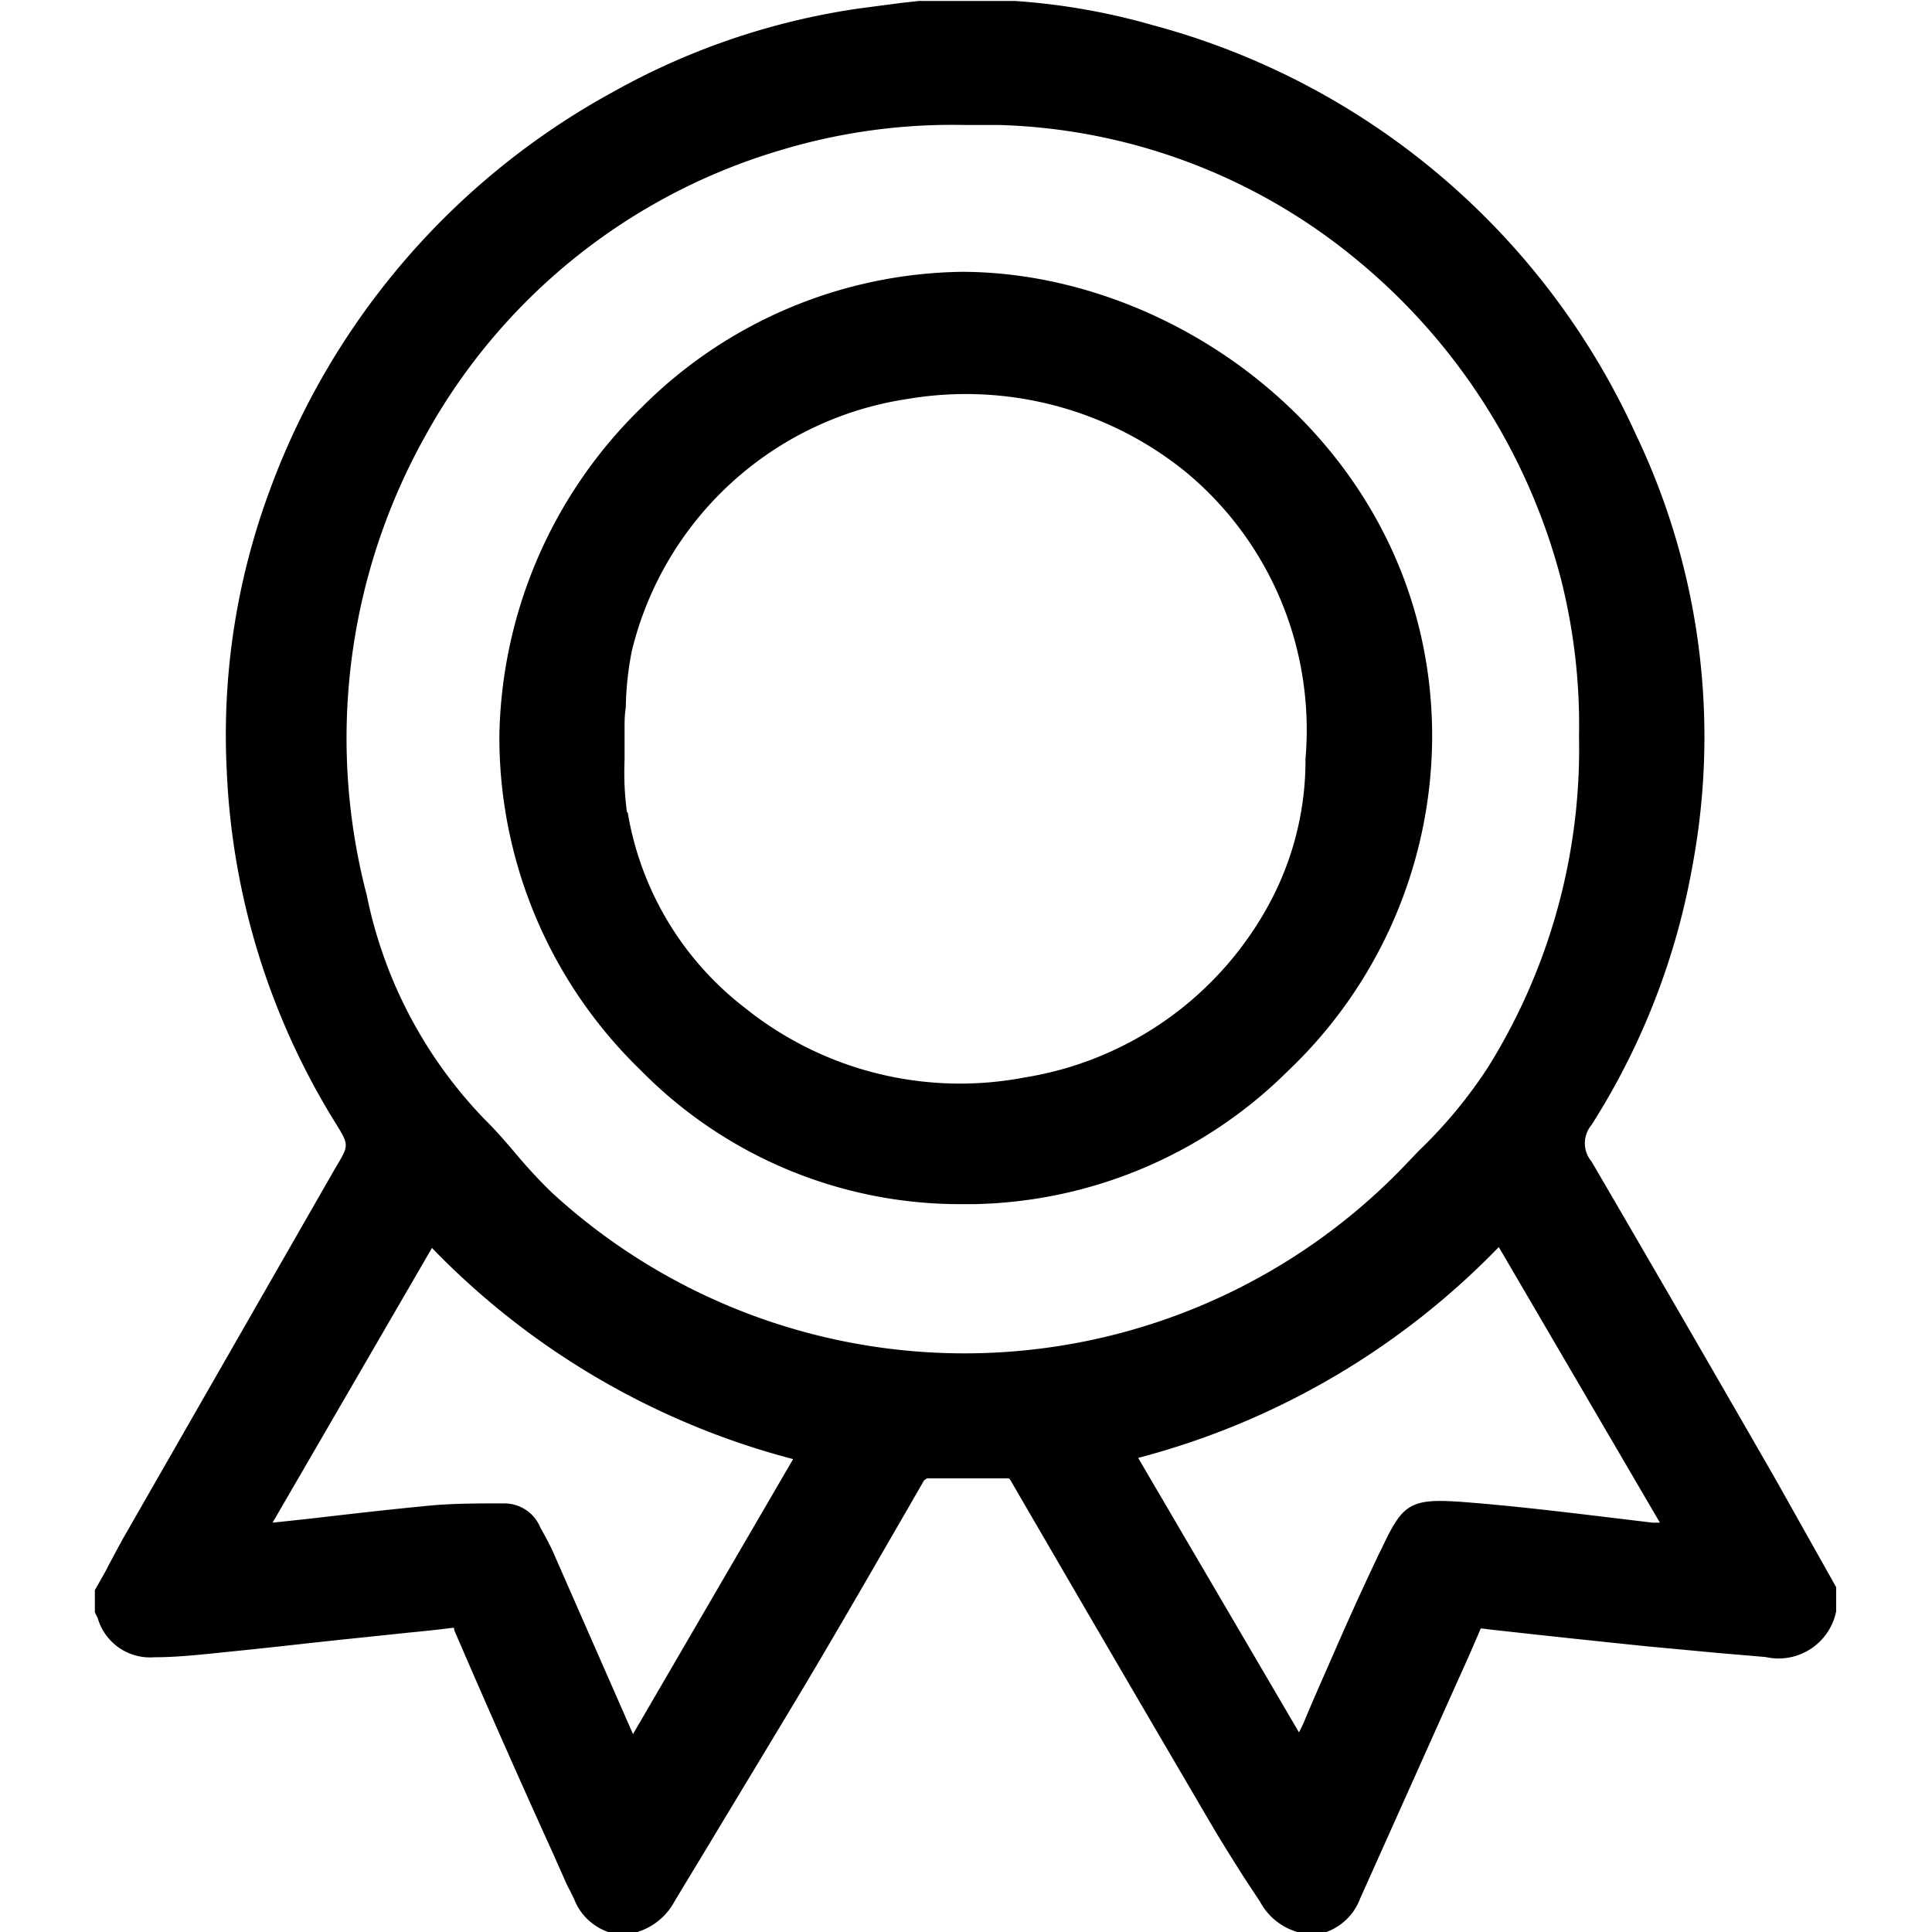
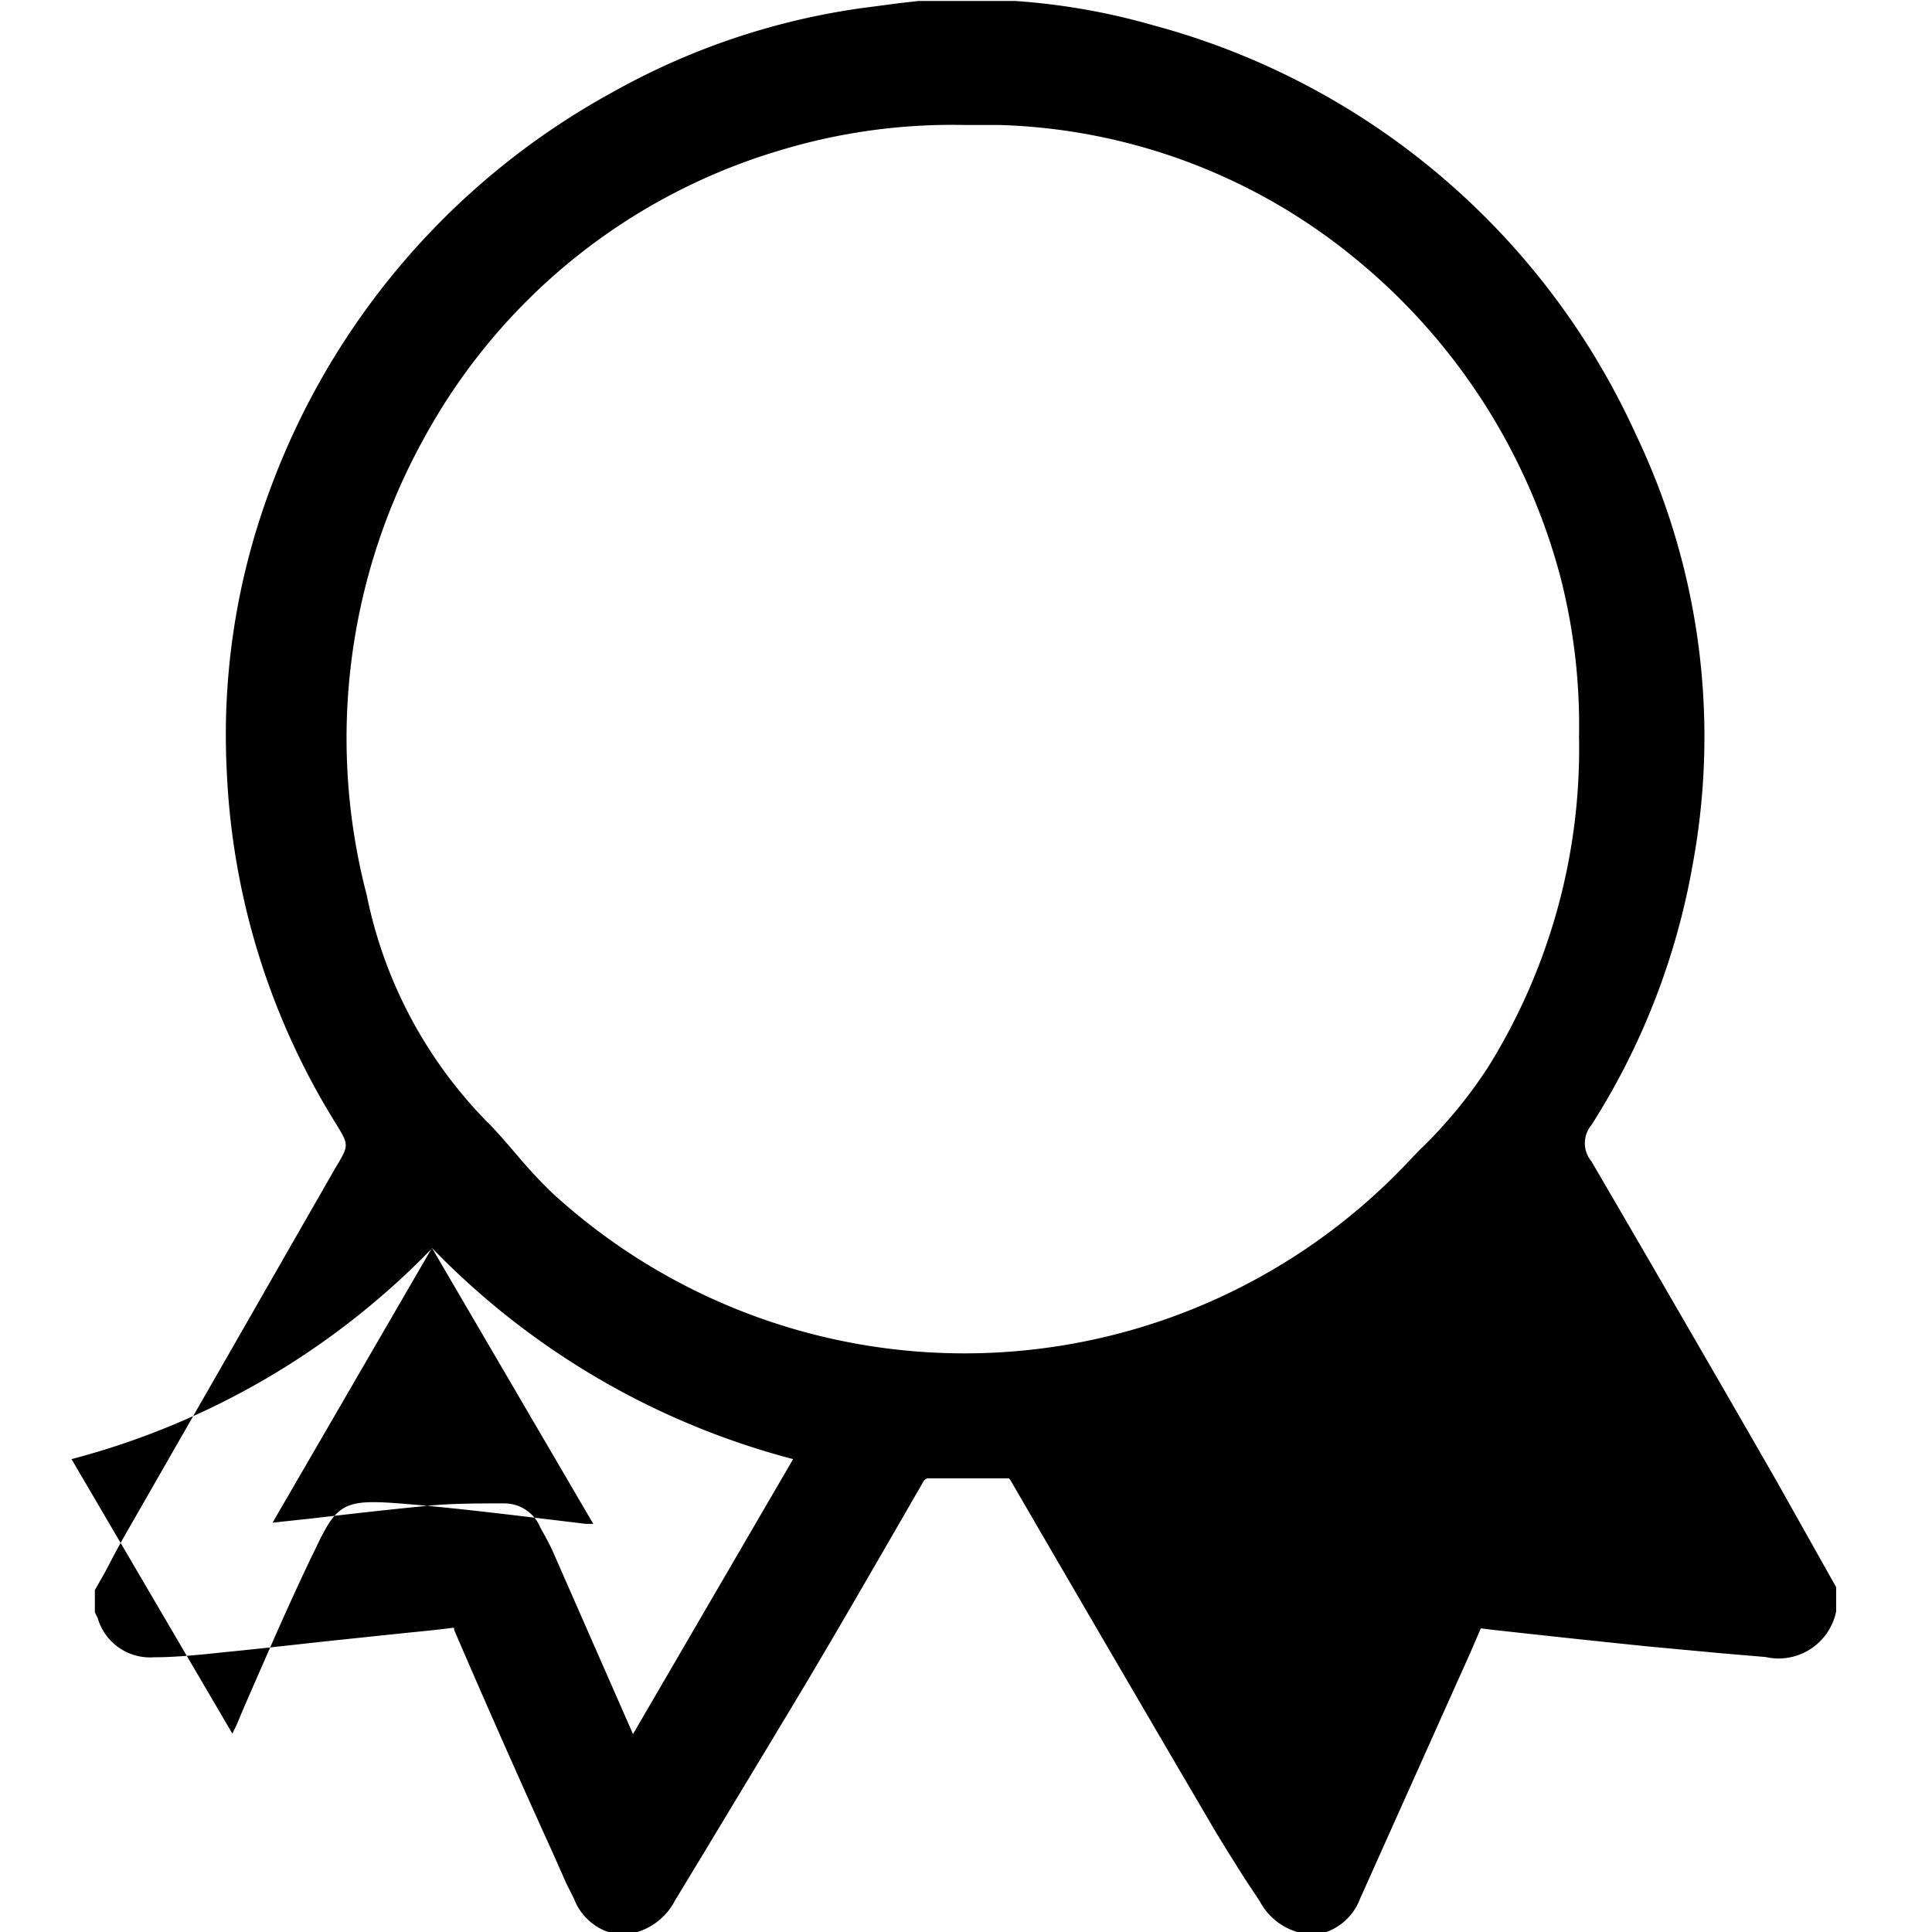
<svg xmlns="http://www.w3.org/2000/svg" height="64" width="64" version="1.1" viewBox="0 0 1024 1024" class="icon">
-   <path d="M941.176 784.207q-48.622-84.61-97.627-168.582a15.059 15.059 0 0 1 0-19.398 378.512 378.512 0 0 0 53.599-137.954 371.494 371.494 0 0 0-30.118-228.052 392.933 392.933 0 0 0-256.255-216.949 350.692 350.692 0 0 0-72.869-12.762H486.987l-10.209 1.149-21.312 2.808a376.598 376.598 0 0 0-130.808 44.411A395.613 395.613 0 0 0 143.186 259.318a372.514 372.514 0 0 0-22.971 149.823 384.766 384.766 0 0 0 57.683 186.193c7.147 11.613 7.147 11.613 0 23.482L65.34 815.218c-3.318 5.998-6.508 11.996-9.699 18.122l-5.36 9.444V854.524l0.766 1.659a8.55 8.55 0 0 1 0.766 1.531 28.841 28.841 0 0 0 29.735 20.674c13.91 0 28.203-1.787 42.369-3.19 17.739-1.787 35.478-3.829 53.216-5.743l39.051-4.084c7.785-0.766 15.569-1.531 23.354-2.552h1.149v1.021q25.523 59.342 52.451 118.556l6.381 14.421c0.766 1.787 1.659 3.573 2.552 5.232l2.169 4.339a29.862 29.862 0 0 0 18.122 17.611h15.442a33.563 33.563 0 0 0 19.908-16.59l17.611-29.097c16.973-28.203 34.074-56.407 51.047-84.738 18.377-30.883 36.243-61.894 54.237-93.033l9.188-15.952 1.531-1.021h43.39a4.467 4.467 0 0 1 1.021 1.276q53.727 92.522 107.836 184.79c5.105 8.55 10.337 16.845 15.825 25.523l8.423 12.762a33.053 33.053 0 0 0 19.781 16.08H703.043a30.118 30.118 0 0 0 17.866-17.739l52.323-116.77c3.956-8.678 7.785-17.356 11.613-26.417l6.381 0.766q41.093 4.594 82.313 8.806l38.285 3.573 23.992 2.042a31.139 31.139 0 0 0 37.392-24.247v-12.762zM225.372 231.115A317.767 317.767 0 0 1 413.607 79.633a314.193 314.193 0 0 1 96.989-13.4h18.504a311.258 311.258 0 0 1 188.618 70.317 325.807 325.807 0 0 1 109.496 169.858 315.852 315.852 0 0 1 9.699 83.972 319.043 319.043 0 0 1-48.112 175.091 249.109 249.109 0 0 1-36.626 44.283l-5.615 5.87a323.254 323.254 0 0 1-453.807 16.718 262.636 262.636 0 0 1-18.887-20.291c-5.36-6.253-10.847-12.762-16.845-18.632a239.282 239.282 0 0 1-62.66-119.067 328.487 328.487 0 0 1 31.011-243.238z m3.573 430.325a410.927 410.927 0 0 0 191.426 111.92l-84.865 145.739-42.752-97.372c-1.149-2.552-2.425-4.849-3.701-7.274l-2.68-4.849a20.546 20.546 0 0 0-19.015-12.762h-1.914c-13.655 0-27.693 0-41.476 1.531-19.781 1.914-39.561 4.211-59.342 6.508l-20.164 2.169z m565.344-0.638l85.503 146.249h-3.829l-30.756-3.701c-21.312-2.552-43.262-5.105-65.085-6.891-32.415-2.68-35.988-0.893-47.856 24.375l-1.531 3.063c-9.188 19.27-17.739 38.285-26.417 58.321-4.339 9.827-8.678 19.653-12.762 29.48-0.893 2.169-1.914 4.211-3.063 6.508l-85.248-145.484a410.8 410.8 0 0 0 191.298-111.92z" />
-   <path d="M510.979 638.213h5.615a242.473 242.473 0 0 0 165.902-70.445 245.28 245.28 0 0 0 76.57-176.239c0.766-146.76-127.617-246.429-247.705-247.45h-1.914a244.259 244.259 0 0 0-169.348 71.848 248.726 248.726 0 0 0-75.422 173.815 245.535 245.535 0 0 0 74.784 177.388 237.368 237.368 0 0 0 171.517 71.083z m-178.664-207.633a155.31 155.31 0 0 1-1.276-27.821v-17.228c0-3.063 0-6.636 0.638-10.337a166.796 166.796 0 0 1 3.19-30.118 177.388 177.388 0 0 1 146.122-133.615 185.045 185.045 0 0 1 147.781 38.923 176.877 176.877 0 0 1 60.491 102.094 179.302 179.302 0 0 1 2.68 49.771 159.777 159.777 0 0 1-18.632 75.677 179.685 179.685 0 0 1-130.297 93.161 181.982 181.982 0 0 1-148.164-36.881 164.881 164.881 0 0 1-62.15-103.625z" />
+   <path d="M941.176 784.207q-48.622-84.61-97.627-168.582a15.059 15.059 0 0 1 0-19.398 378.512 378.512 0 0 0 53.599-137.954 371.494 371.494 0 0 0-30.118-228.052 392.933 392.933 0 0 0-256.255-216.949 350.692 350.692 0 0 0-72.869-12.762H486.987l-10.209 1.149-21.312 2.808a376.598 376.598 0 0 0-130.808 44.411A395.613 395.613 0 0 0 143.186 259.318a372.514 372.514 0 0 0-22.971 149.823 384.766 384.766 0 0 0 57.683 186.193c7.147 11.613 7.147 11.613 0 23.482L65.34 815.218c-3.318 5.998-6.508 11.996-9.699 18.122l-5.36 9.444V854.524l0.766 1.659a8.55 8.55 0 0 1 0.766 1.531 28.841 28.841 0 0 0 29.735 20.674c13.91 0 28.203-1.787 42.369-3.19 17.739-1.787 35.478-3.829 53.216-5.743l39.051-4.084c7.785-0.766 15.569-1.531 23.354-2.552h1.149v1.021q25.523 59.342 52.451 118.556l6.381 14.421c0.766 1.787 1.659 3.573 2.552 5.232l2.169 4.339a29.862 29.862 0 0 0 18.122 17.611h15.442a33.563 33.563 0 0 0 19.908-16.59l17.611-29.097c16.973-28.203 34.074-56.407 51.047-84.738 18.377-30.883 36.243-61.894 54.237-93.033l9.188-15.952 1.531-1.021h43.39a4.467 4.467 0 0 1 1.021 1.276q53.727 92.522 107.836 184.79c5.105 8.55 10.337 16.845 15.825 25.523l8.423 12.762a33.053 33.053 0 0 0 19.781 16.08H703.043a30.118 30.118 0 0 0 17.866-17.739l52.323-116.77c3.956-8.678 7.785-17.356 11.613-26.417l6.381 0.766q41.093 4.594 82.313 8.806l38.285 3.573 23.992 2.042a31.139 31.139 0 0 0 37.392-24.247v-12.762zM225.372 231.115A317.767 317.767 0 0 1 413.607 79.633a314.193 314.193 0 0 1 96.989-13.4h18.504a311.258 311.258 0 0 1 188.618 70.317 325.807 325.807 0 0 1 109.496 169.858 315.852 315.852 0 0 1 9.699 83.972 319.043 319.043 0 0 1-48.112 175.091 249.109 249.109 0 0 1-36.626 44.283l-5.615 5.87a323.254 323.254 0 0 1-453.807 16.718 262.636 262.636 0 0 1-18.887-20.291c-5.36-6.253-10.847-12.762-16.845-18.632a239.282 239.282 0 0 1-62.66-119.067 328.487 328.487 0 0 1 31.011-243.238z m3.573 430.325a410.927 410.927 0 0 0 191.426 111.92l-84.865 145.739-42.752-97.372c-1.149-2.552-2.425-4.849-3.701-7.274l-2.68-4.849a20.546 20.546 0 0 0-19.015-12.762h-1.914c-13.655 0-27.693 0-41.476 1.531-19.781 1.914-39.561 4.211-59.342 6.508l-20.164 2.169z l85.503 146.249h-3.829l-30.756-3.701c-21.312-2.552-43.262-5.105-65.085-6.891-32.415-2.68-35.988-0.893-47.856 24.375l-1.531 3.063c-9.188 19.27-17.739 38.285-26.417 58.321-4.339 9.827-8.678 19.653-12.762 29.48-0.893 2.169-1.914 4.211-3.063 6.508l-85.248-145.484a410.8 410.8 0 0 0 191.298-111.92z" />
</svg>